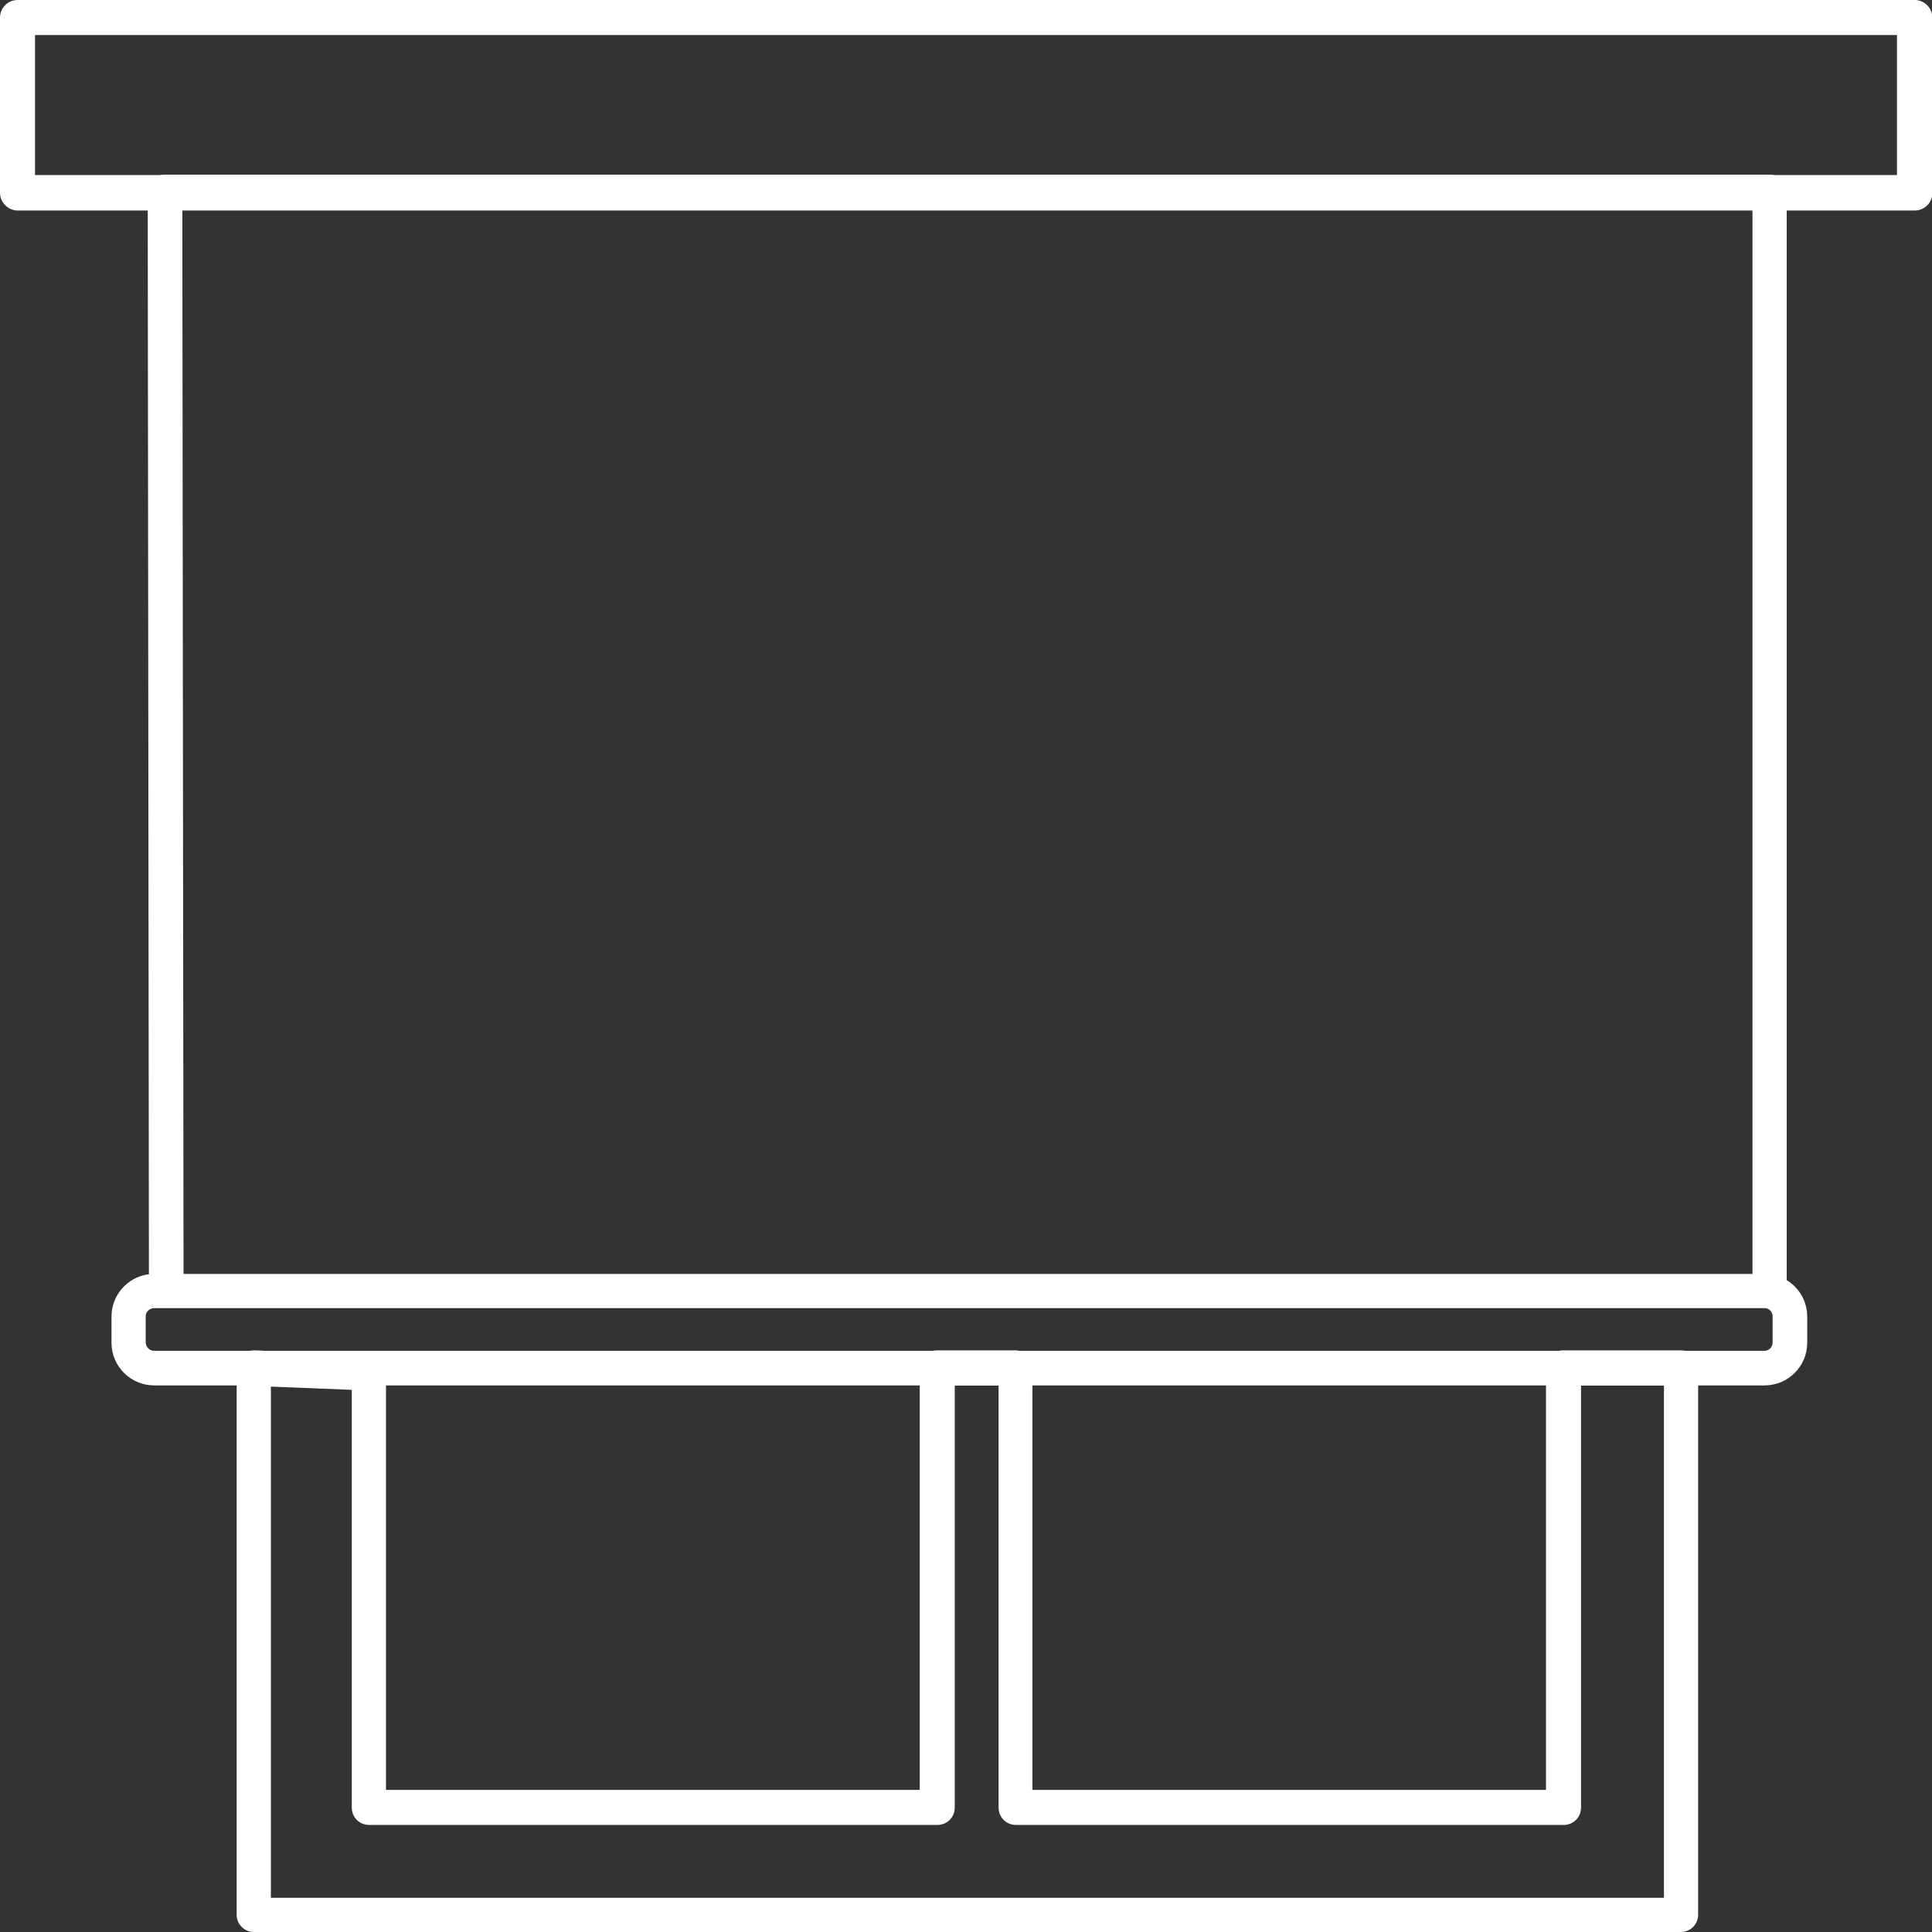
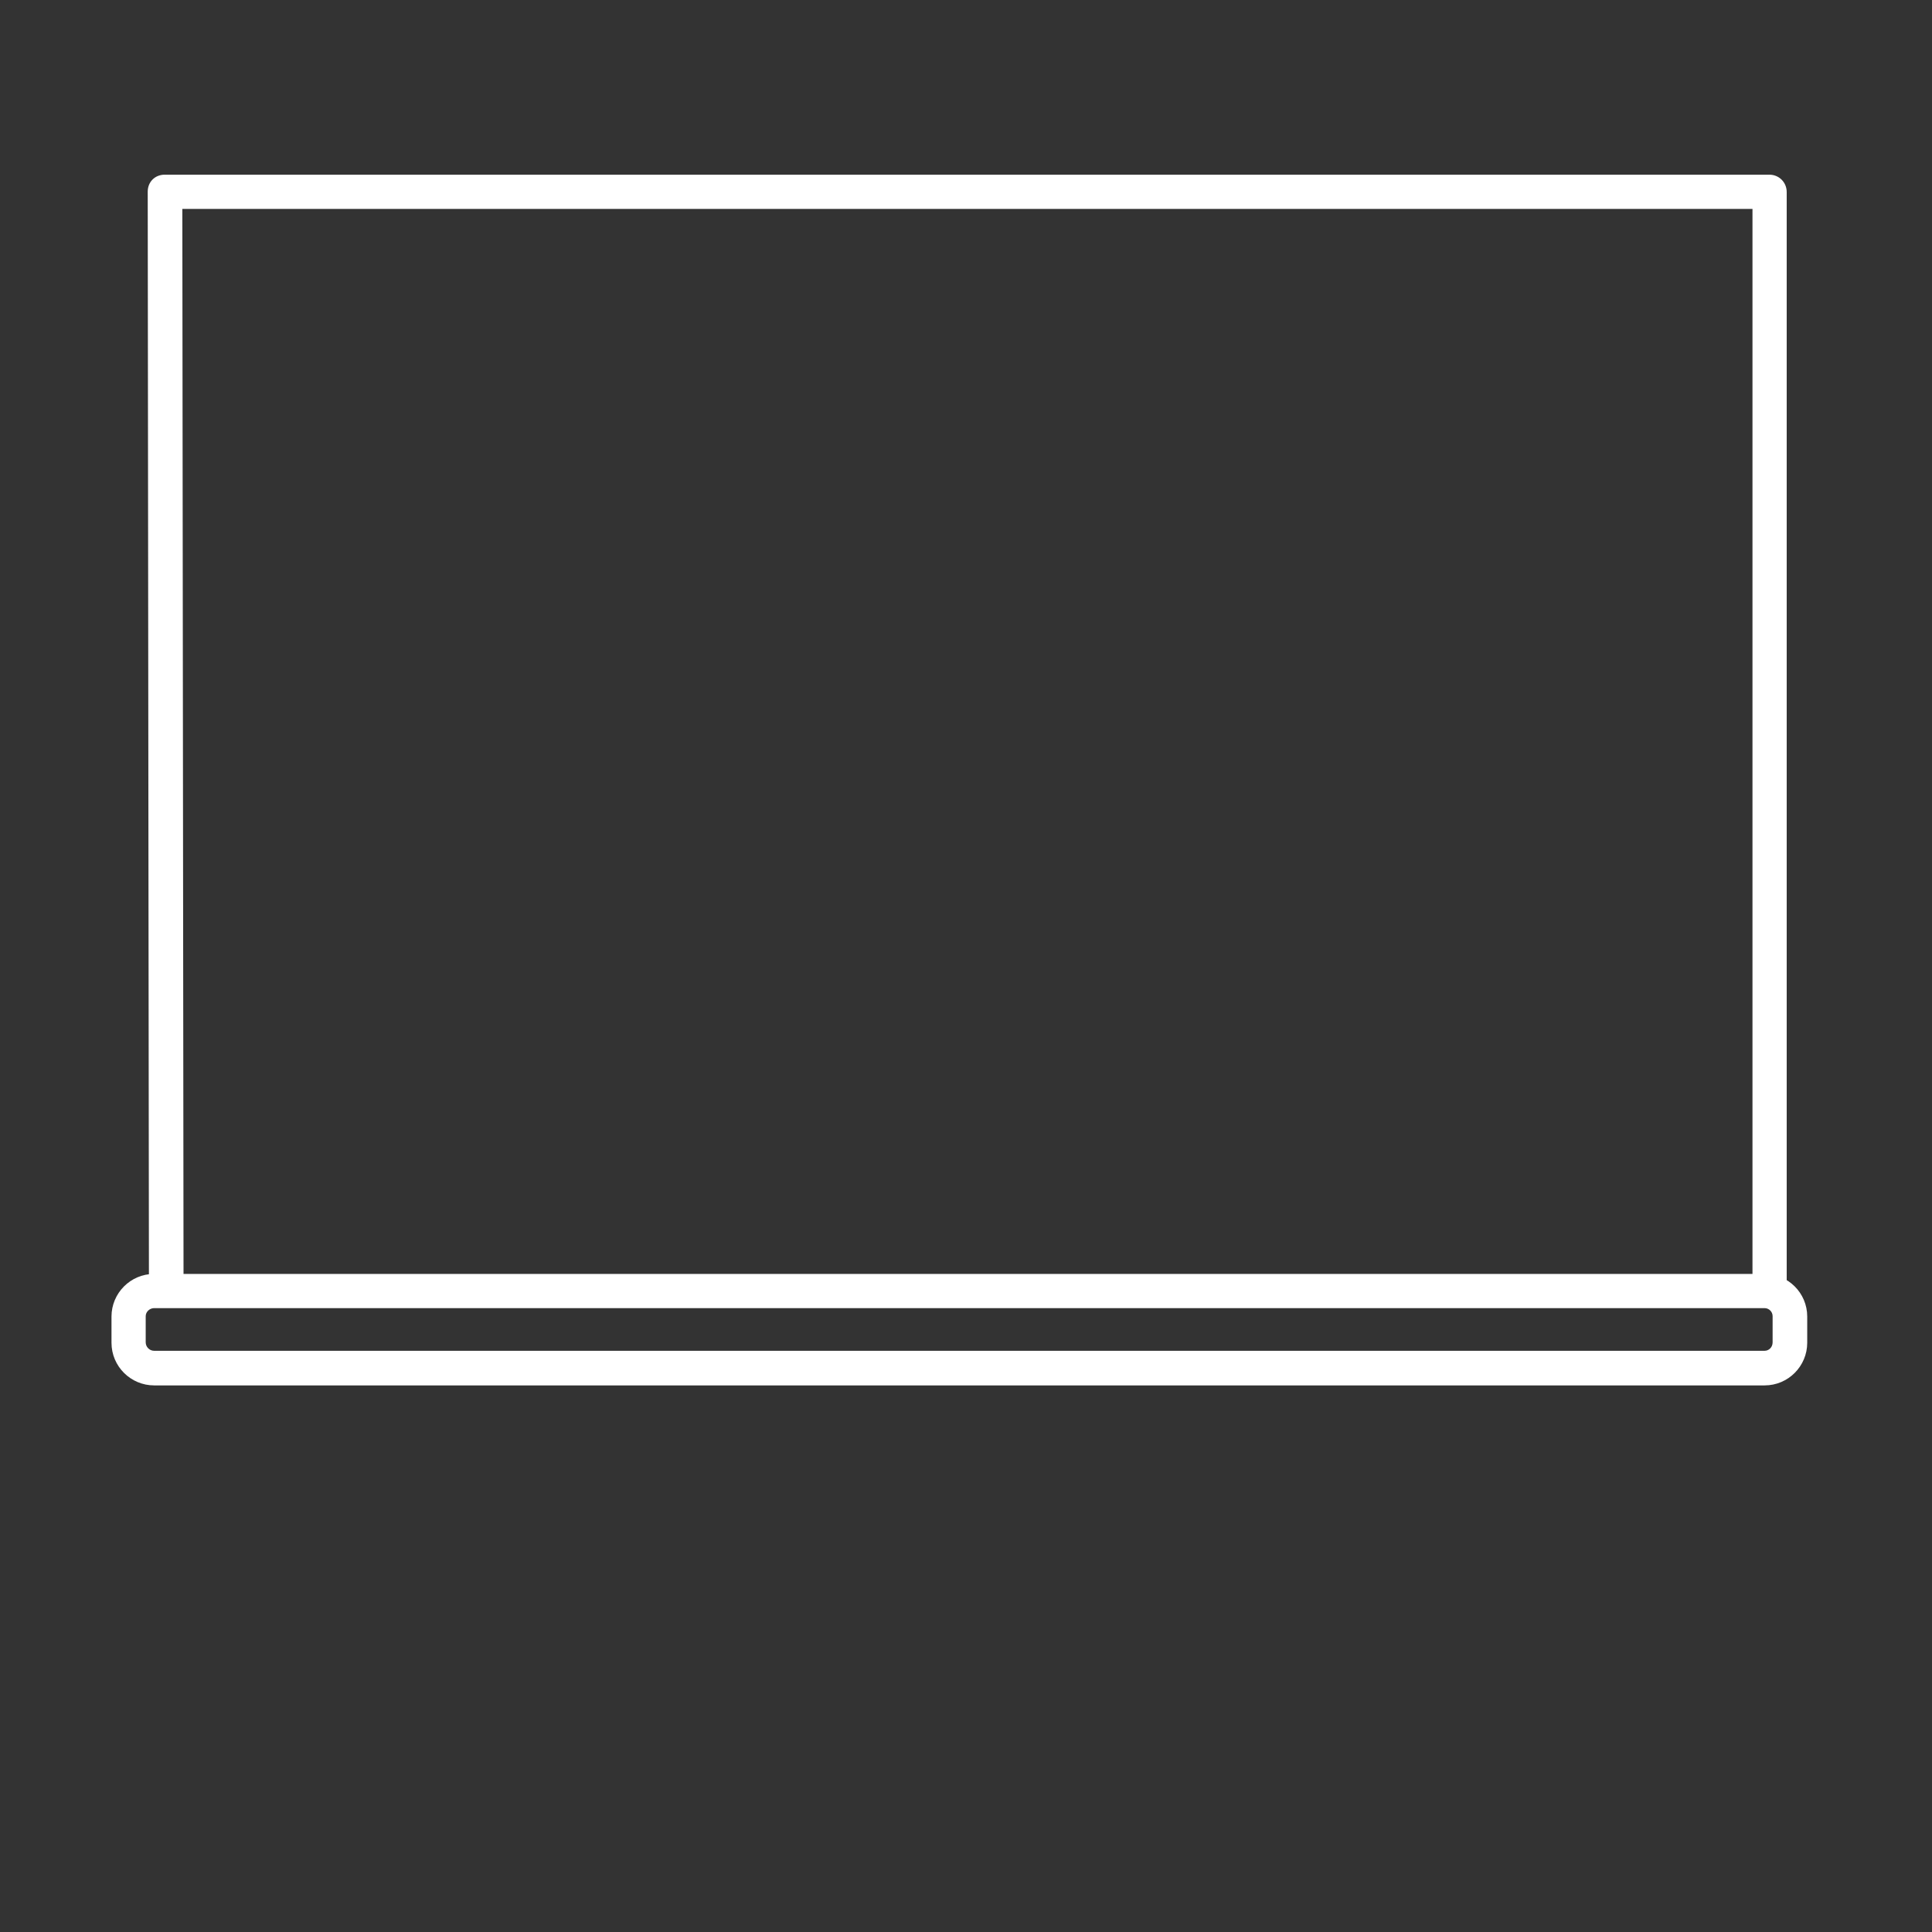
<svg xmlns="http://www.w3.org/2000/svg" width="48" height="48" viewBox="0 0 48 48" data-name="图层_1" id="_图层_1">
  <rect x="0" y="0" width="48" height="48" fill="#333333" stroke="none" />
  <defs>
    <style>      .cls-1 {        fill: #fff;      }    </style>
  </defs>
-   <path d="M47.56,5.23H.44c-.24,0-.44-.2-.44-.44V.44c0-.24.19-.44.44-.44h47.13c.24,0,.44.2.44.44v4.35c0,.24-.19.44-.44.44ZM.87,4.35h46.26V.87H.87v3.48Z" class="cls-1" />
-   <path d="M41.76,48H6.31c-.24,0-.43-.19-.43-.43v-13.59c0-.12.05-.23.13-.31.08-.08.2-.12.31-.12l2.86.12c.23,0,.41.2.41.43v10.37h13.26v-10.49c0-.24.19-.43.43-.43h1.94c.24,0,.43.19.43.43v10.49h12.76v-10.49c0-.24.19-.43.43-.43h2.92c.24,0,.43.19.43.43v13.59c0,.24-.19.43-.43.43ZM6.74,47.15h34.6v-12.73h-2.06v10.49c0,.24-.19.43-.43.43h-13.61c-.24,0-.43-.19-.43-.43v-10.49h-1.09v10.49c0,.24-.19.43-.43.43h-14.12c-.24,0-.43-.19-.43-.43v-10.38l-2.01-.08v12.71Z" class="cls-1" />
  <path d="M43.97,32.5c-.24,0-.43-.19-.43-.43V5.19H4.53l.03,26.73c0,.24-.19.43-.43.43h0c-.24,0-.43-.19-.43-.43l-.03-27.16c0-.11.04-.22.12-.3s.19-.12.3-.12h39.87c.24,0,.43.19.43.43v27.31c0,.24-.19.43-.43.43Z" class="cls-1" />
-   <path d="M43.83,34.42H3.83c-.58,0-1.06-.47-1.06-1.06v-.65c0-.58.47-1.06,1.06-1.06h40.01c.58,0,1.06.47,1.06,1.06v.65c0,.58-.47,1.06-1.06,1.06ZM3.83,32.5c-.11,0-.21.09-.21.2v.65c0,.11.09.21.21.21h40.01c.11,0,.2-.09.2-.21v-.65c0-.11-.09-.2-.2-.2H3.83Z" class="cls-1" />
+   <path d="M43.83,34.42H3.83c-.58,0-1.06-.47-1.06-1.06v-.65c0-.58.47-1.06,1.06-1.06h40.01c.58,0,1.06.47,1.06,1.06v.65c0,.58-.47,1.06-1.06,1.06M3.83,32.5c-.11,0-.21.09-.21.2v.65c0,.11.09.21.21.21h40.01c.11,0,.2-.09.2-.21v-.65c0-.11-.09-.2-.2-.2H3.83Z" class="cls-1" />
</svg>